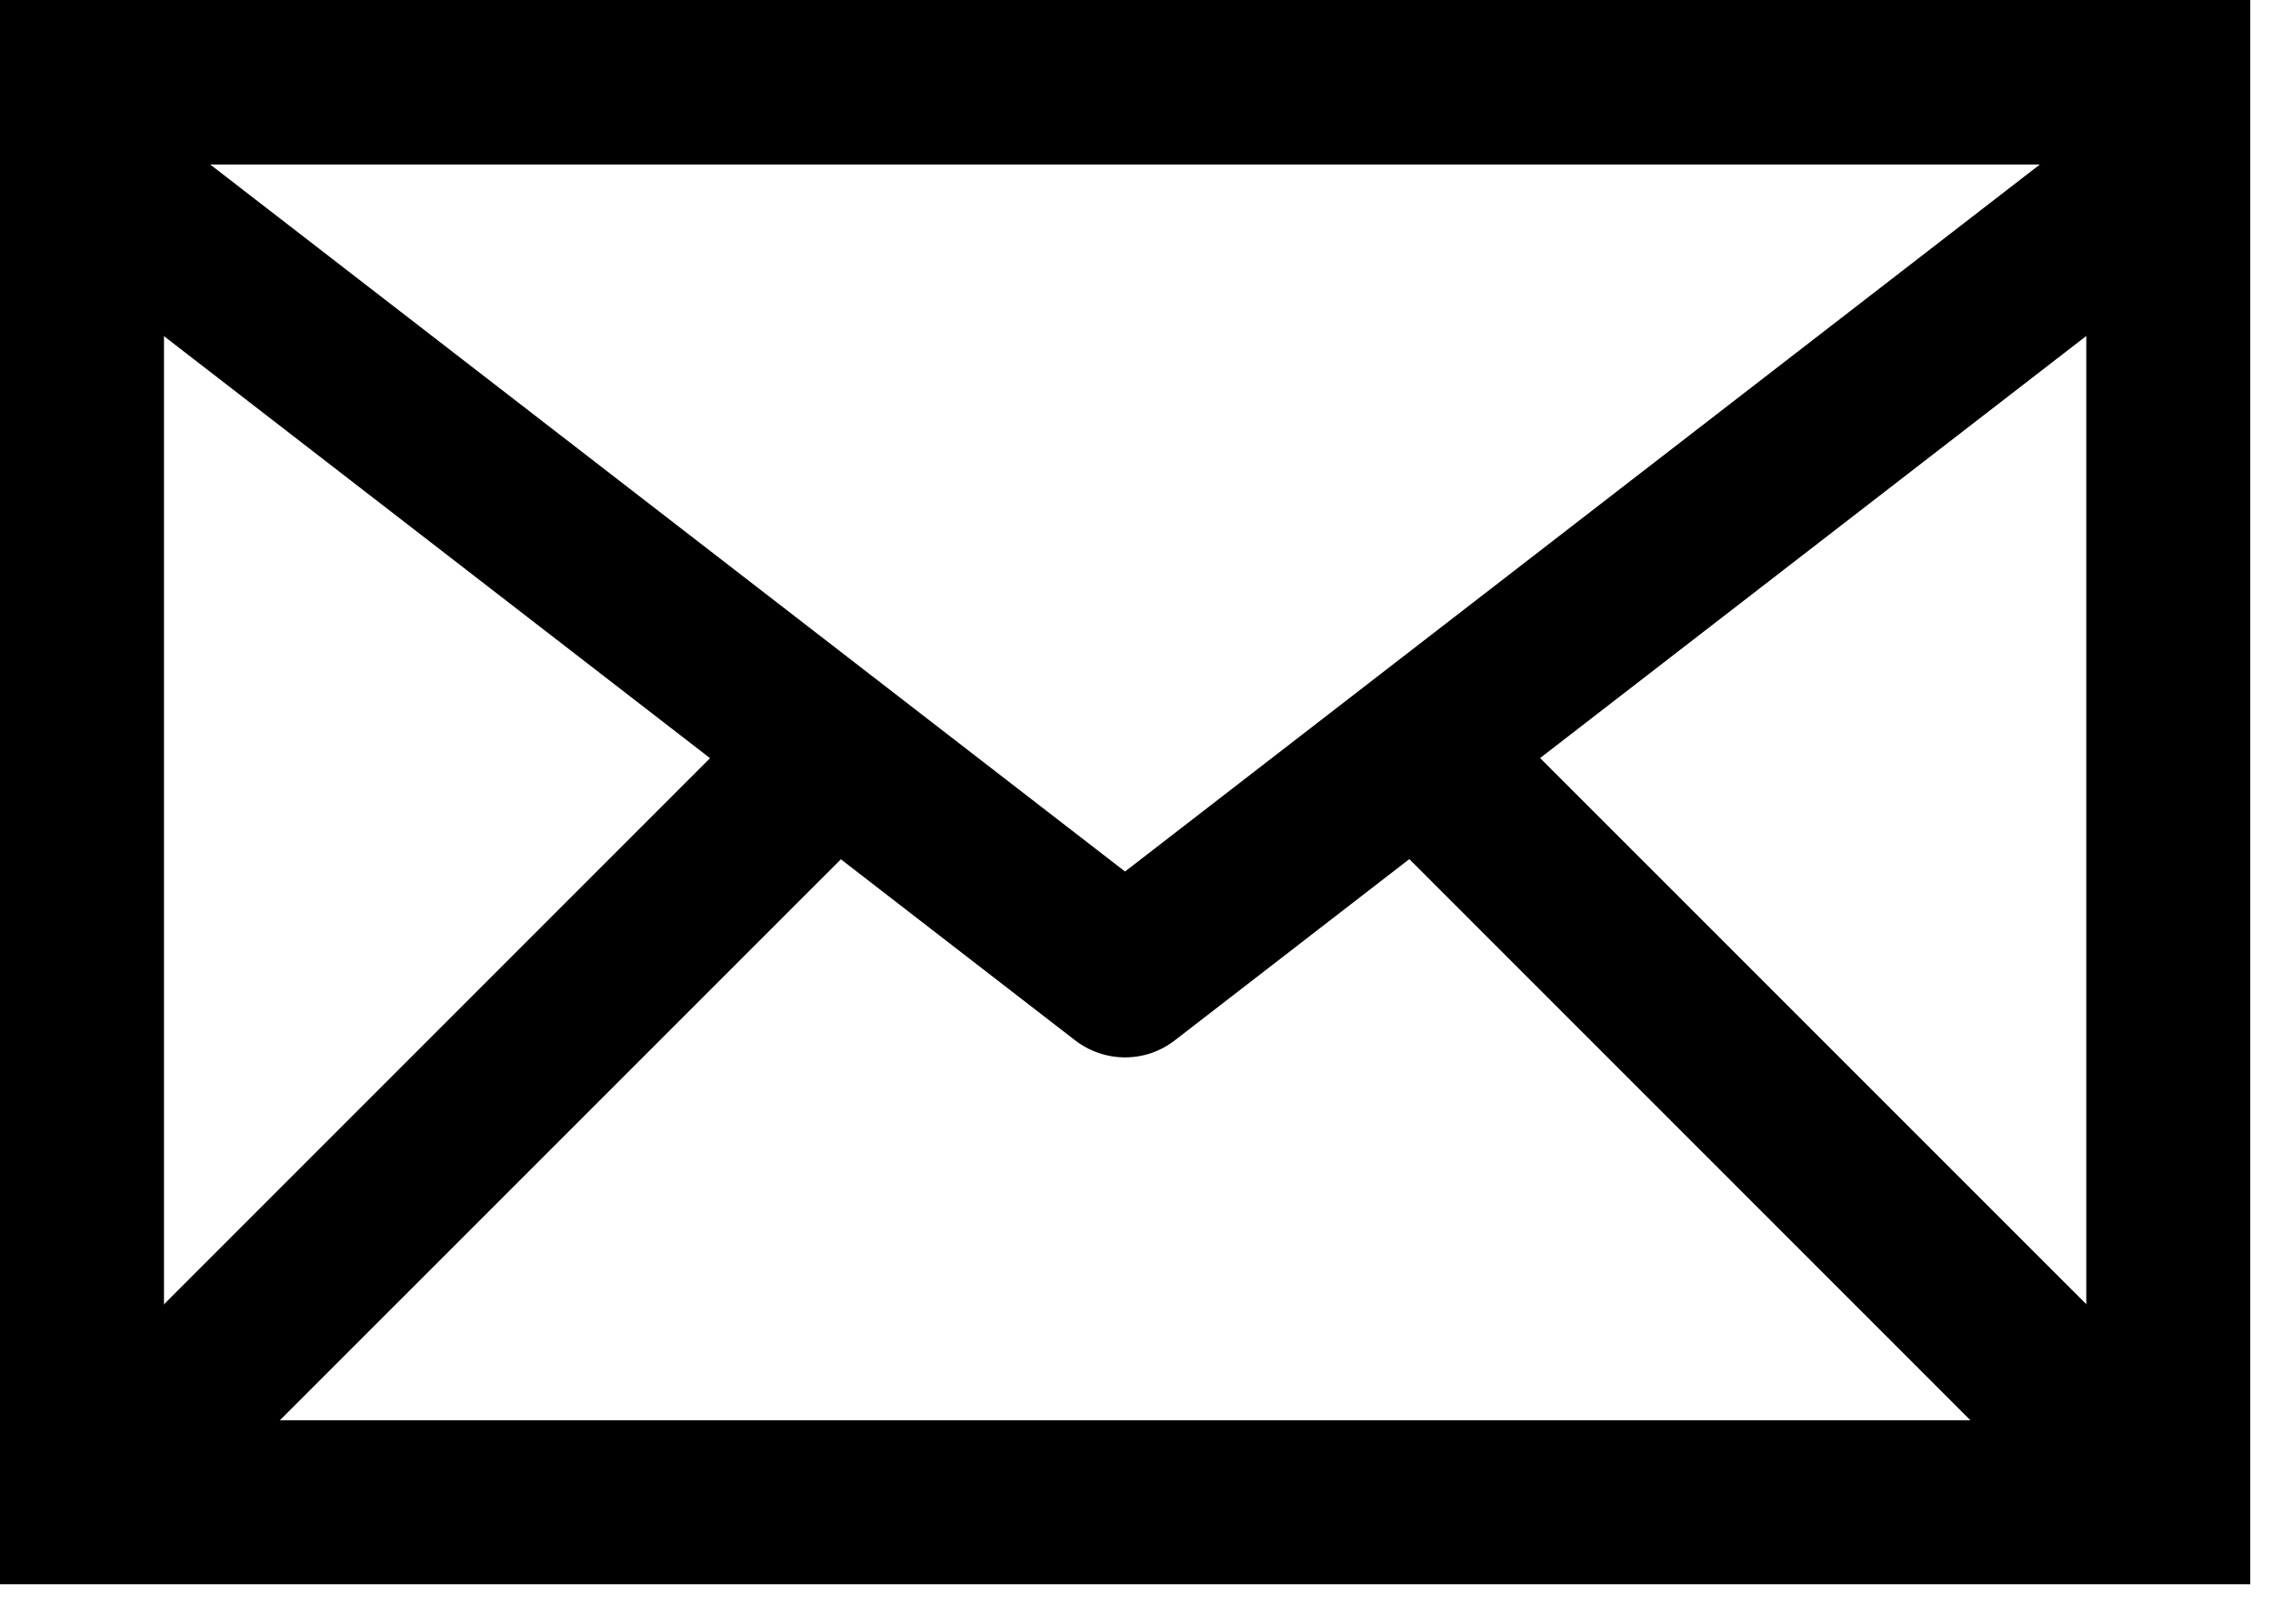
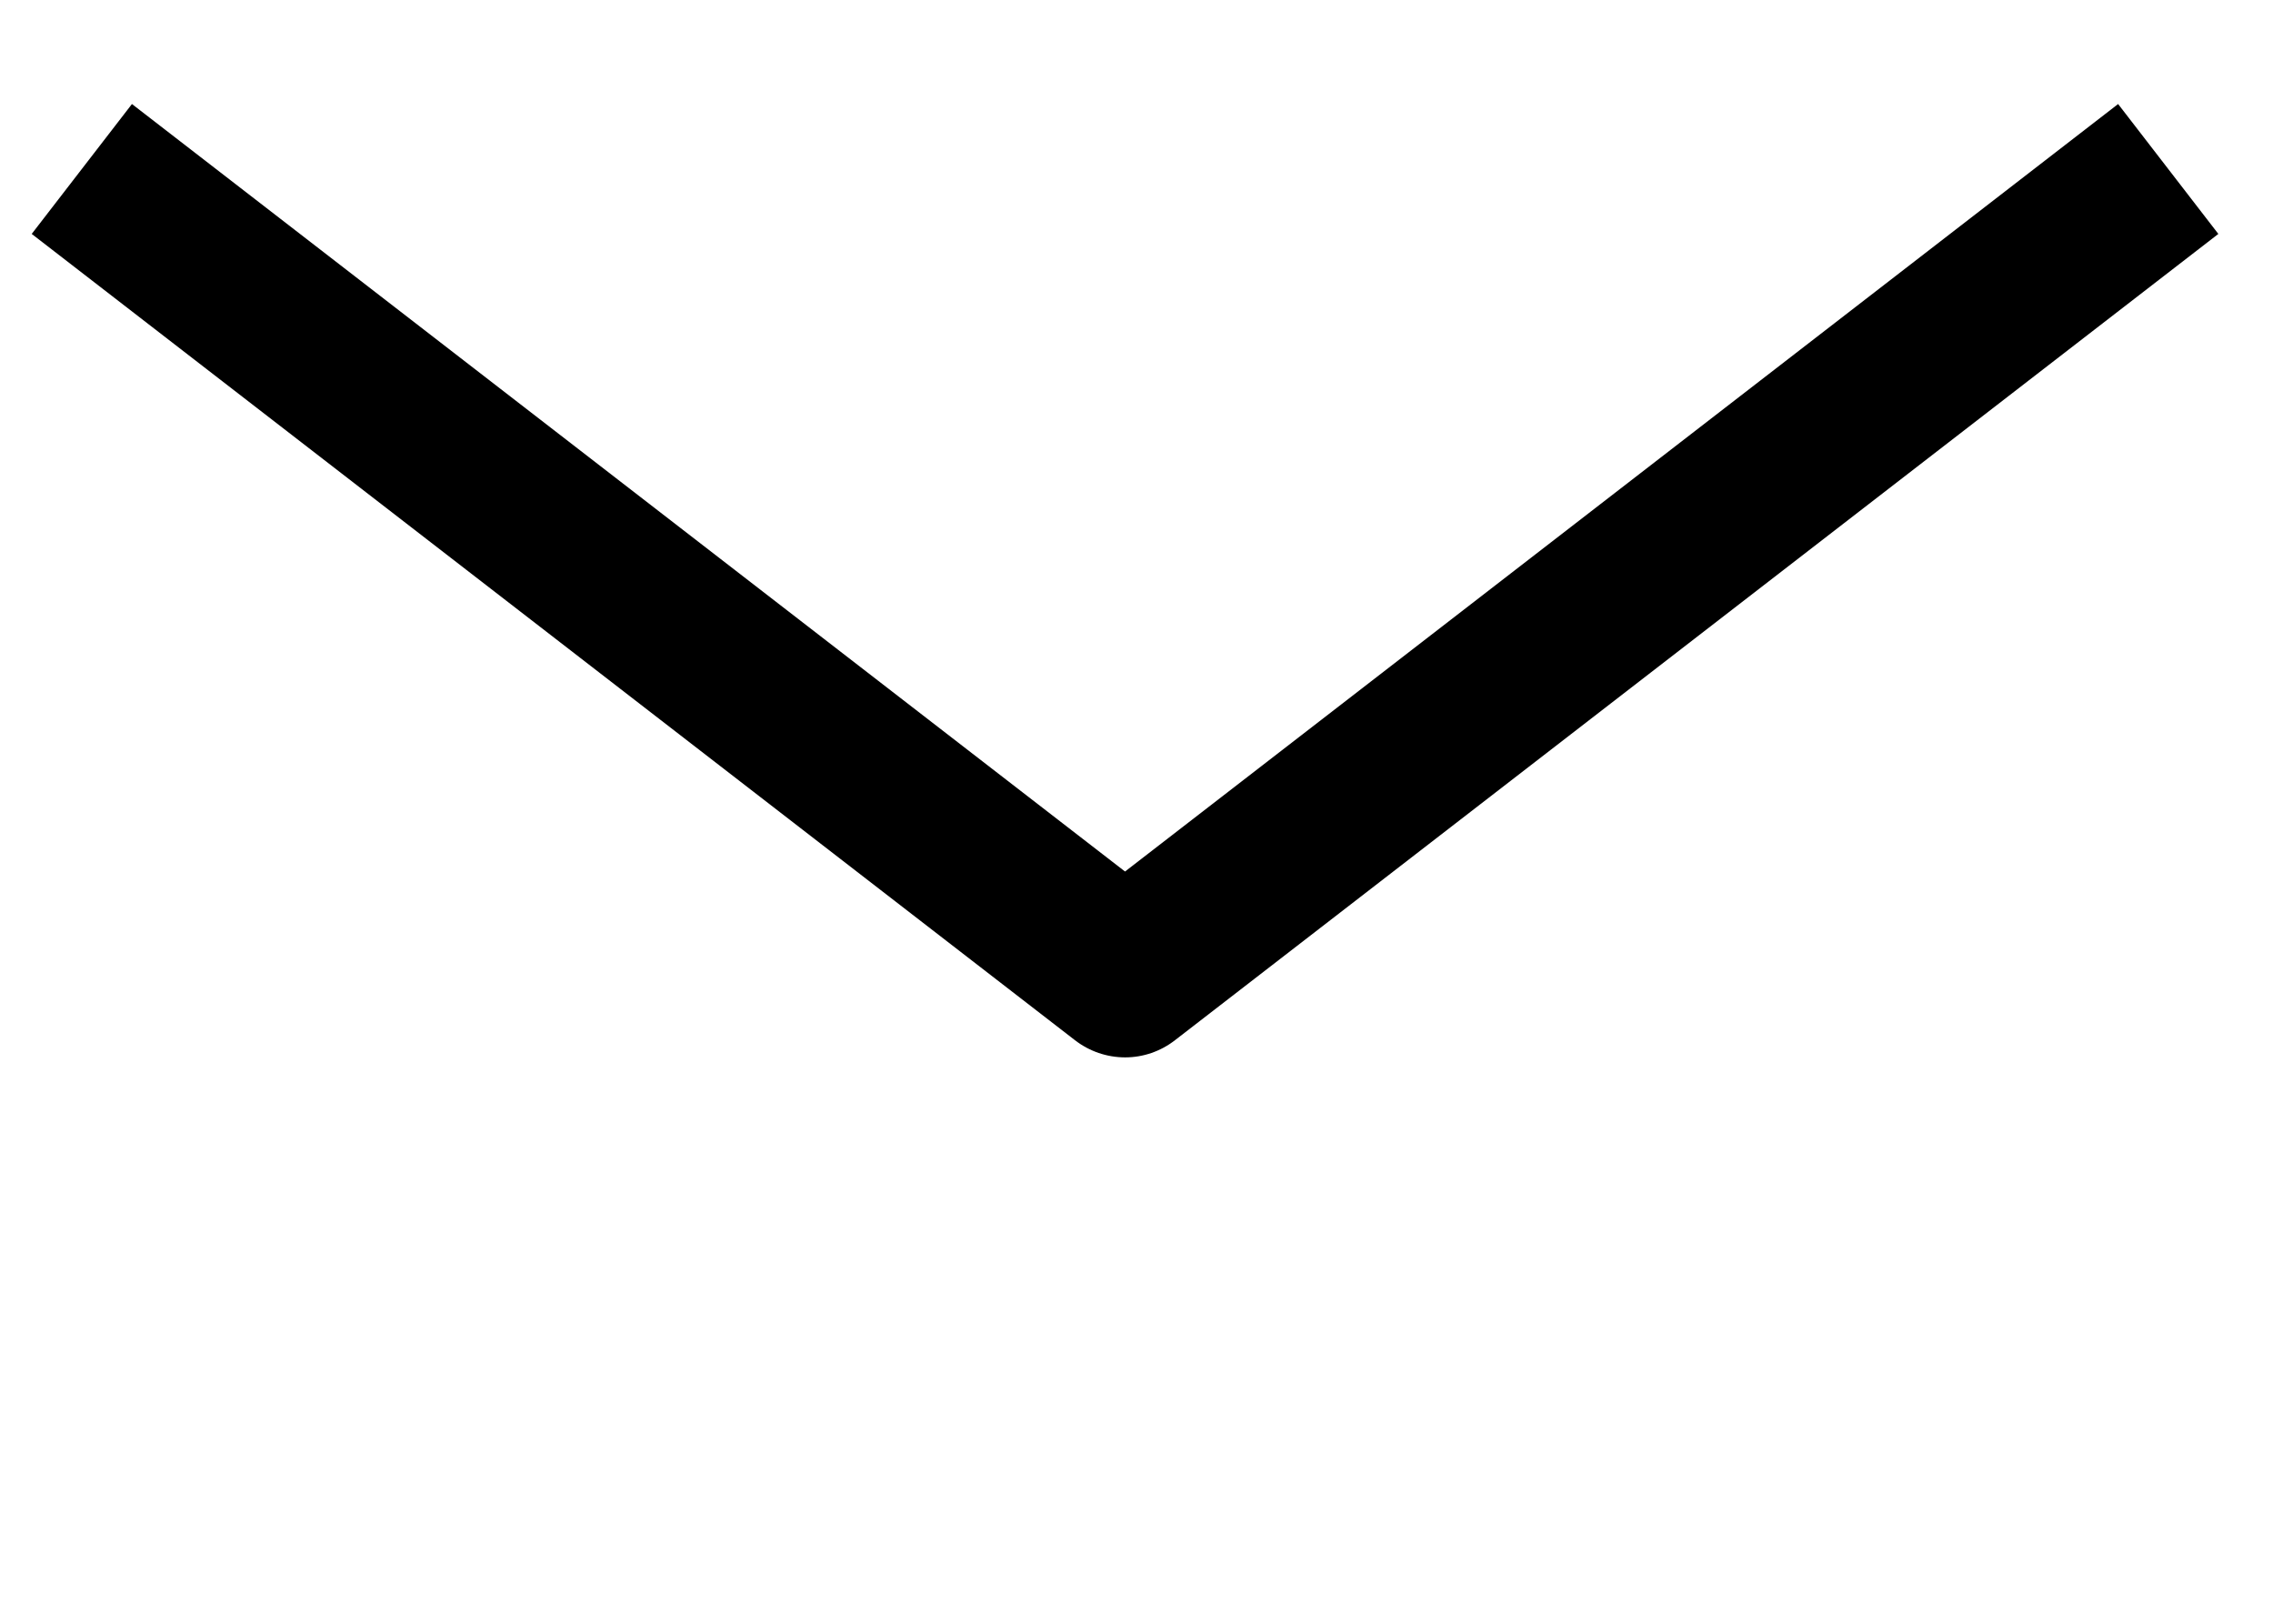
<svg xmlns="http://www.w3.org/2000/svg" width="21" height="15" viewBox="0 0 21 15" fill="none">
  <g clip-path="url(#clip0_123_2)">
-     <path d="M20.79 14.635H0V0H20.79V14.635ZM1.515 13.12H19.275V1.52H1.515V13.12Z" fill="black" />
    <path d="M10.395 9.768C10.227 9.768 10.064 9.712 9.931 9.609L0.293 2.161L1.219 0.961L10.394 8.051L19.569 0.961L20.495 2.161L10.856 9.609C10.724 9.712 10.562 9.768 10.395 9.768Z" fill="black" />
-     <path d="M7.126 6.438L0.222 13.342L1.293 14.413L8.197 7.51L7.126 6.438Z" fill="black" />
-     <path d="M13.622 6.396L12.551 7.467L19.497 14.413L20.568 13.341L13.622 6.396Z" fill="black" />
  </g>
  <defs>
    <clipPath id="clip0_123_2">
      <rect width="20.79" height="14.635" fill="white" />
    </clipPath>
  </defs>
</svg>